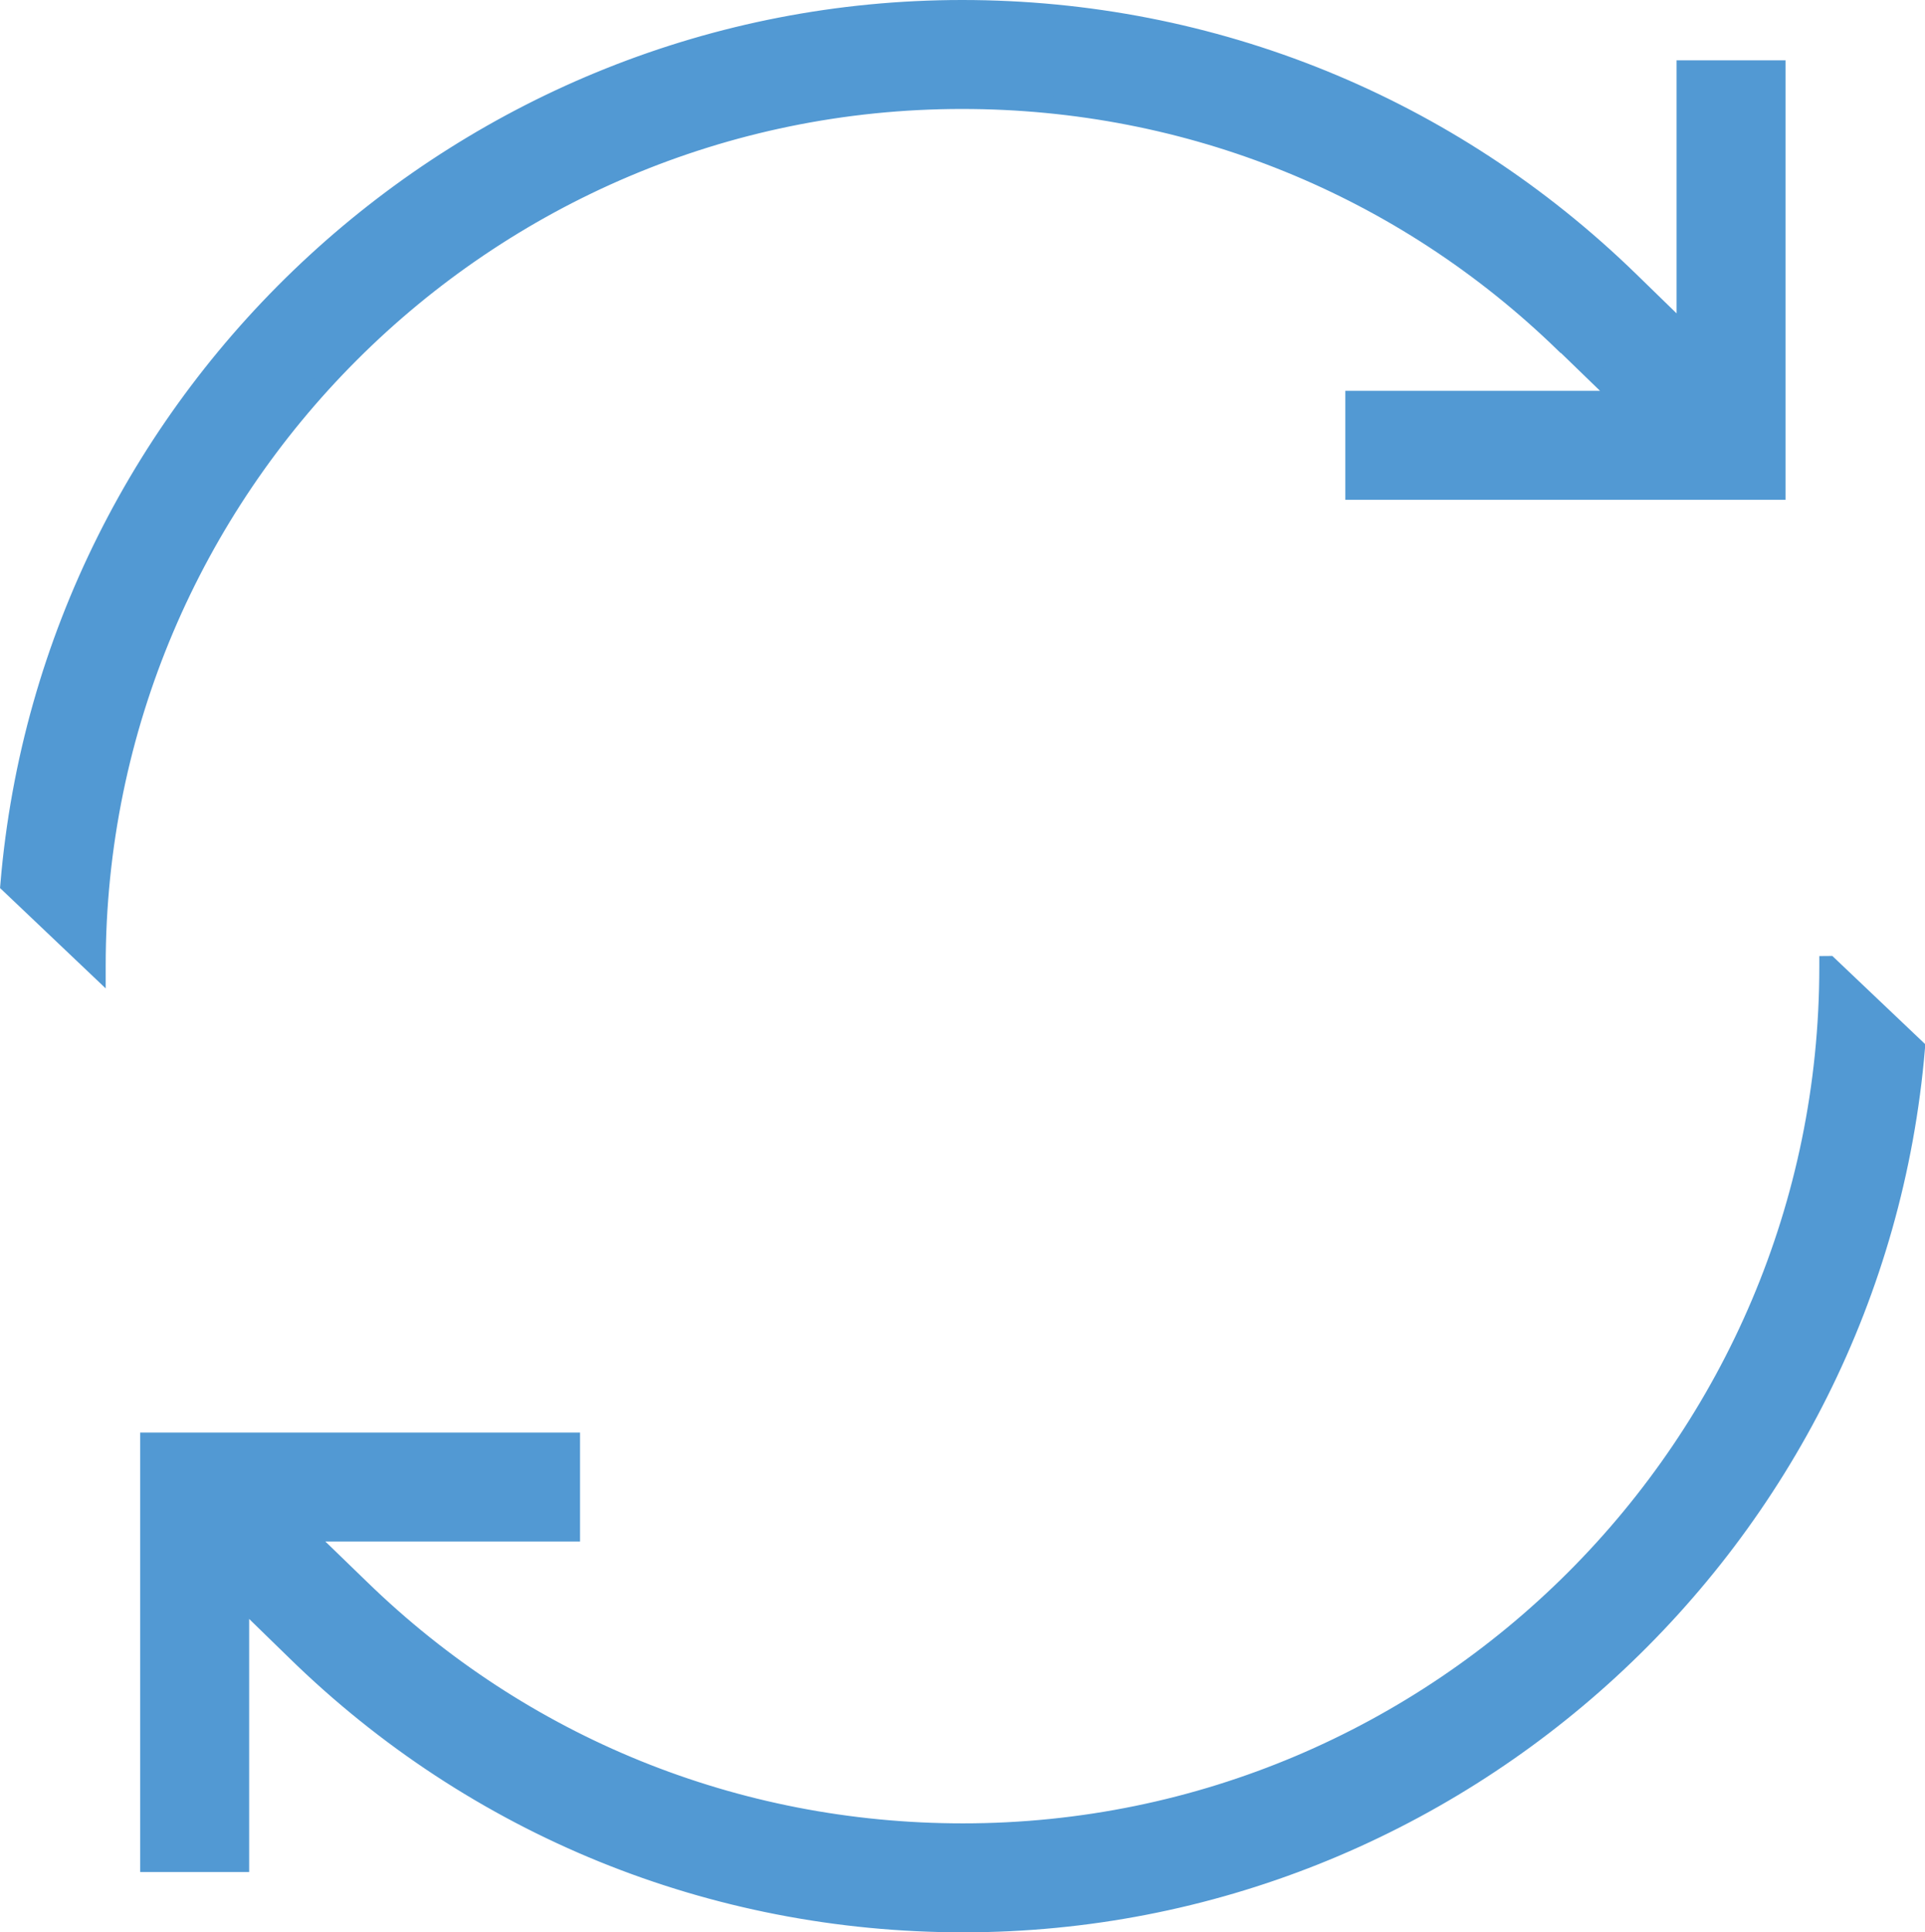
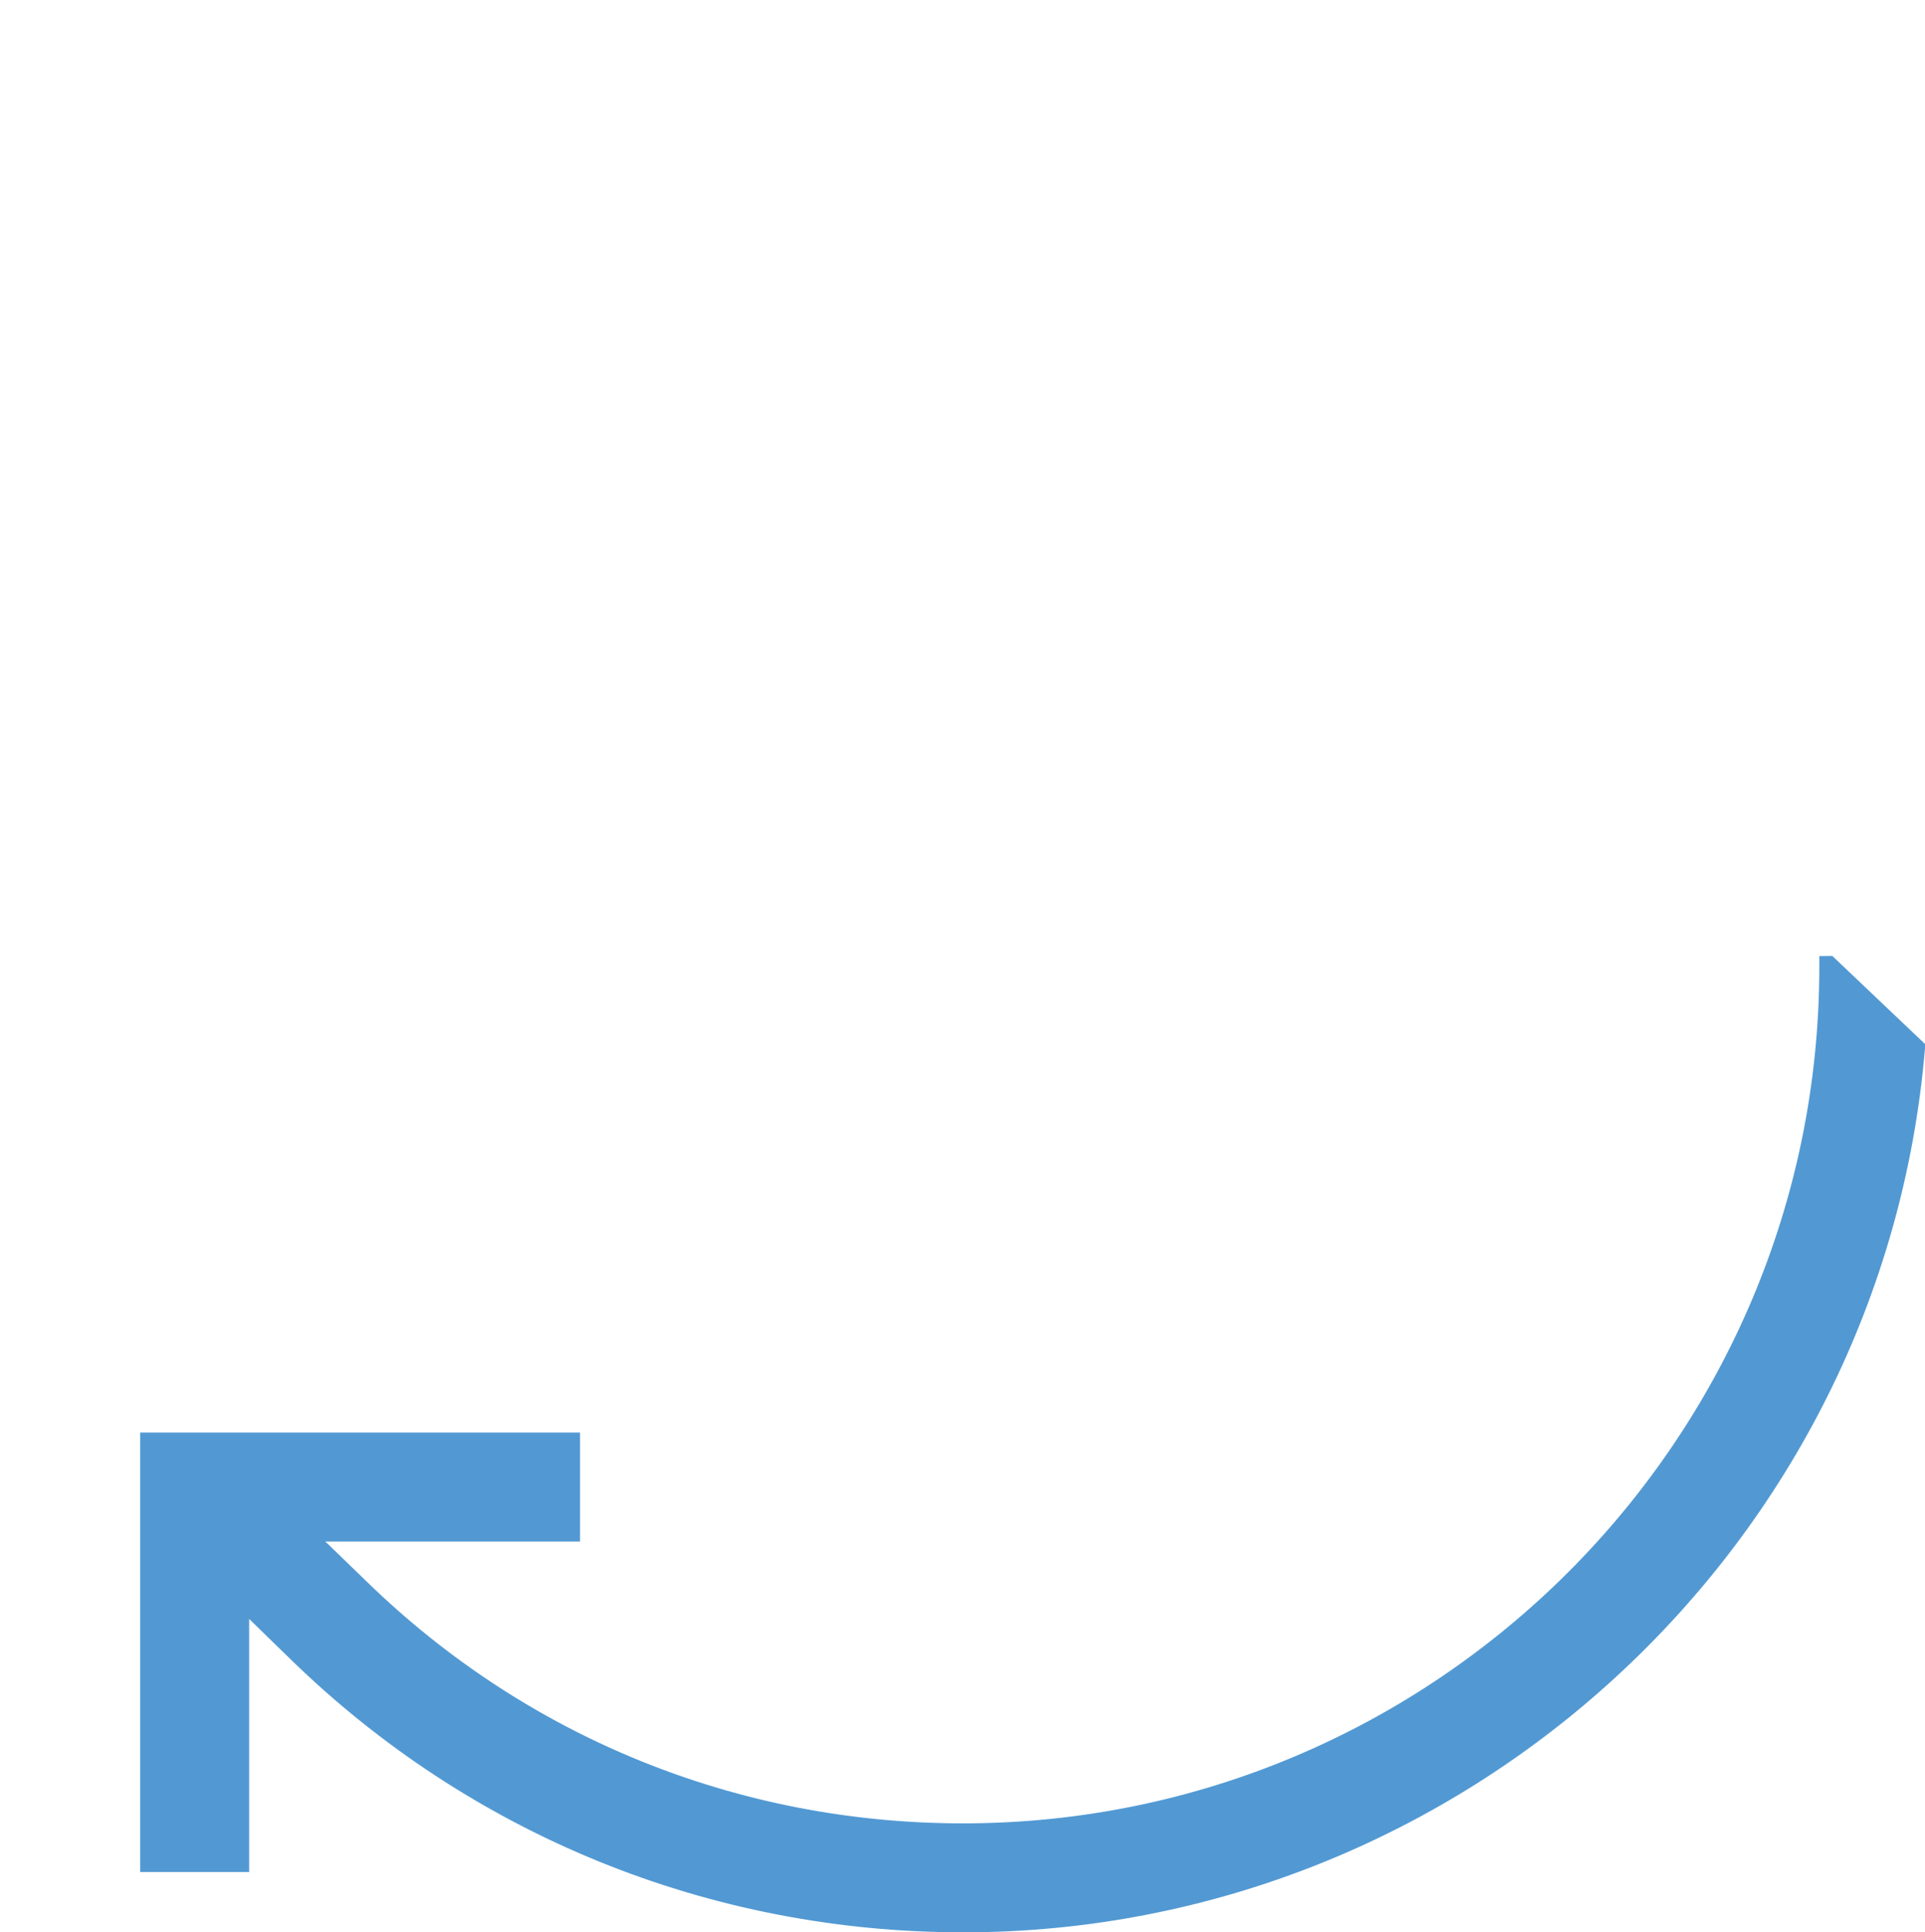
<svg xmlns="http://www.w3.org/2000/svg" id="Layer_2" data-name="Layer 2" viewBox="0 0 53 53.2">
  <defs>
    <style>
      .cls-1 {
        fill: #5299d3;
        stroke: #5299d3;
        stroke-miterlimit: 40;
        stroke-width: .5px;
      }
    </style>
  </defs>
  <g id="Layer_1-2" data-name="Layer 1">
    <g>
-       <path class="cls-1" d="M43.08,9.47l1.59,1.54h-7.38v2.5h11.62V1.91h-2.5v7.31l-1.53-1.49C39.93,2.91,33.4.25,26.49.25,12.84.25,1.4,10.8.26,24.35l2.4,2.28v-.05C2.66,13.44,13.35,2.75,26.49,2.75c6.25,0,12.13,2.39,16.58,6.72Z" />
      <path class="cls-1" d="M50.34,26.57v.05c0,13.14-10.69,23.83-23.83,23.83-6.25,0-12.13-2.39-16.58-6.72l-1.59-1.54h7.38v-2.5H4.11v11.6h2.5v-7.31l1.53,1.49c4.94,4.83,11.47,7.48,18.38,7.48,13.65,0,25.09-10.55,26.23-24.1l-2.4-2.28Z" />
    </g>
  </g>
</svg>